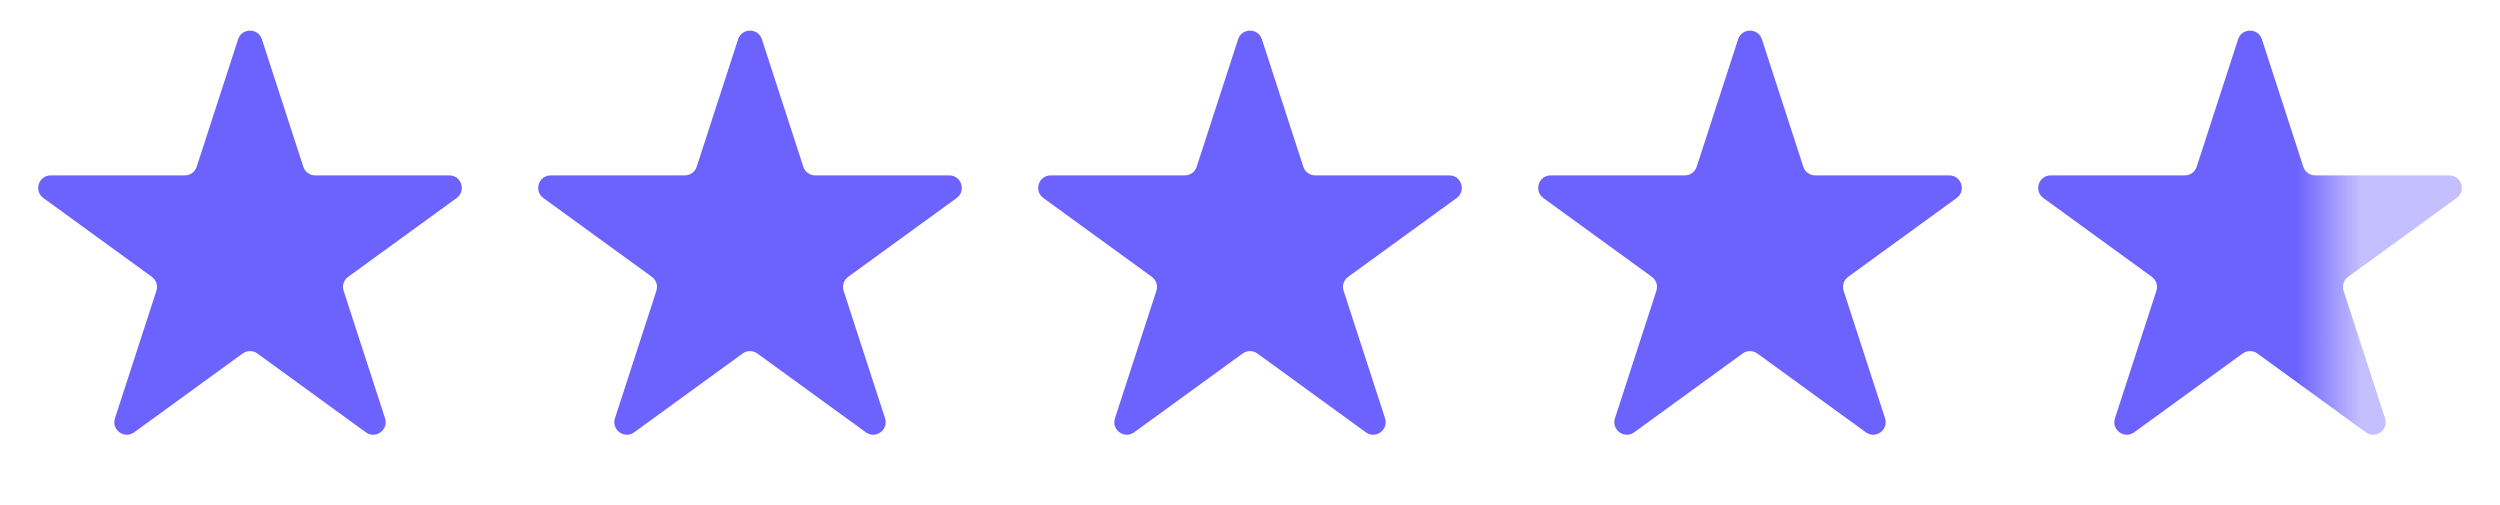
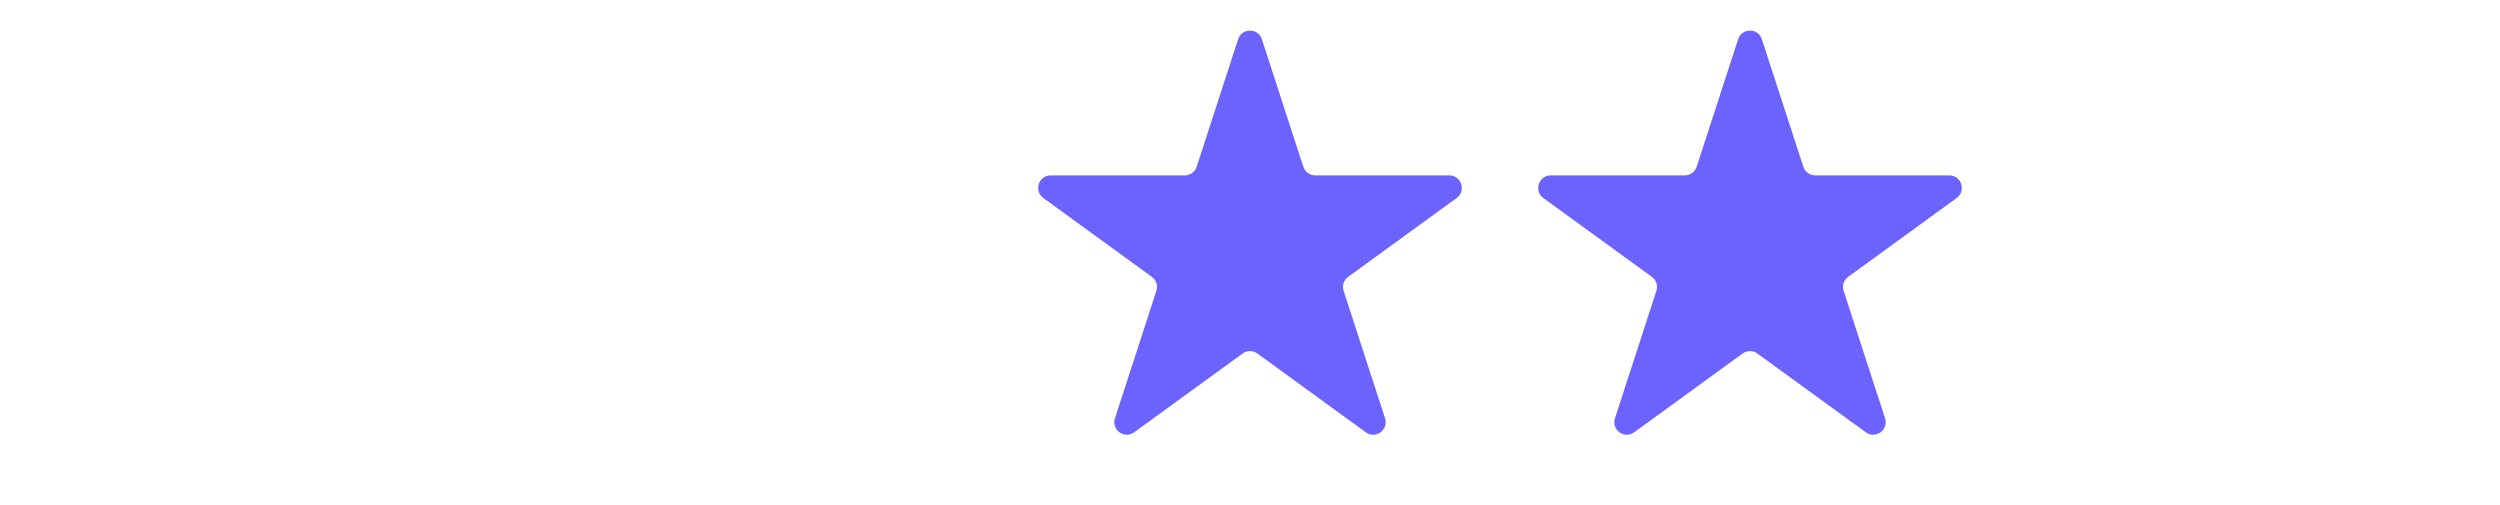
<svg xmlns="http://www.w3.org/2000/svg" width="94" height="19" viewBox="0 0 94 19" fill="none">
-   <path d="M8.953 1.476C9.094 1.043 9.706 1.043 9.847 1.476L11.405 6.271C11.468 6.464 11.648 6.595 11.852 6.595H16.893C17.349 6.595 17.538 7.178 17.17 7.446L13.091 10.409C12.926 10.529 12.857 10.741 12.92 10.934L14.478 15.729C14.619 16.162 14.123 16.522 13.755 16.255L9.676 13.291C9.512 13.172 9.288 13.172 9.124 13.291L5.045 16.255C4.677 16.522 4.181 16.162 4.322 15.729L5.88 10.934C5.943 10.741 5.874 10.529 5.709 10.409L1.63 7.446C1.262 7.178 1.451 6.595 1.907 6.595H6.948C7.152 6.595 7.332 6.464 7.395 6.271L8.953 1.476Z" fill="#6C63FF" />
-   <path d="M27.753 1.476C27.894 1.043 28.506 1.043 28.647 1.476L30.205 6.271C30.268 6.464 30.448 6.595 30.652 6.595H35.693C36.149 6.595 36.338 7.178 35.97 7.446L31.891 10.409C31.726 10.529 31.657 10.741 31.72 10.934L33.278 15.729C33.419 16.162 32.923 16.522 32.555 16.255L28.476 13.291C28.311 13.172 28.088 13.172 27.924 13.291L23.845 16.255C23.477 16.522 22.981 16.162 23.122 15.729L24.68 10.934C24.743 10.741 24.674 10.529 24.509 10.409L20.43 7.446C20.062 7.178 20.251 6.595 20.707 6.595H25.748C25.952 6.595 26.132 6.464 26.195 6.271L27.753 1.476Z" fill="#6C63FF" />
  <path d="M46.553 1.476C46.694 1.043 47.306 1.043 47.447 1.476L49.005 6.271C49.068 6.464 49.248 6.595 49.452 6.595H54.493C54.949 6.595 55.138 7.178 54.77 7.446L50.691 10.409C50.526 10.529 50.457 10.741 50.52 10.934L52.078 15.729C52.219 16.162 51.723 16.522 51.355 16.255L47.276 13.291C47.111 13.172 46.889 13.172 46.724 13.291L42.645 16.255C42.277 16.522 41.781 16.162 41.922 15.729L43.48 10.934C43.543 10.741 43.474 10.529 43.309 10.409L39.23 7.446C38.862 7.178 39.051 6.595 39.507 6.595H44.548C44.752 6.595 44.932 6.464 44.995 6.271L46.553 1.476Z" fill="#6C63FF" />
  <path d="M65.353 1.476C65.494 1.043 66.106 1.043 66.247 1.476L67.805 6.271C67.868 6.464 68.048 6.595 68.252 6.595H73.293C73.749 6.595 73.938 7.178 73.57 7.446L69.491 10.409C69.326 10.529 69.257 10.741 69.32 10.934L70.878 15.729C71.019 16.162 70.523 16.522 70.155 16.255L66.076 13.291C65.912 13.172 65.689 13.172 65.524 13.291L61.445 16.255C61.077 16.522 60.581 16.162 60.722 15.729L62.28 10.934C62.343 10.741 62.274 10.529 62.109 10.409L58.03 7.446C57.662 7.178 57.851 6.595 58.307 6.595H63.348C63.552 6.595 63.732 6.464 63.795 6.271L65.353 1.476Z" fill="#6C63FF" />
-   <path d="M84.153 1.476C84.294 1.043 84.906 1.043 85.047 1.476L86.605 6.271C86.668 6.464 86.848 6.595 87.052 6.595H92.093C92.549 6.595 92.738 7.178 92.37 7.446L88.291 10.409C88.126 10.529 88.057 10.741 88.12 10.934L89.678 15.729C89.819 16.162 89.323 16.522 88.955 16.255L84.876 13.291C84.712 13.172 84.489 13.172 84.324 13.291L80.245 16.255C79.877 16.522 79.381 16.162 79.522 15.729L81.08 10.934C81.143 10.741 81.074 10.529 80.909 10.409L76.83 7.446C76.462 7.178 76.651 6.595 77.107 6.595H82.148C82.352 6.595 82.532 6.464 82.595 6.271L84.153 1.476Z" fill="url(#paint0_linear_5065_2477)" />
  <defs>
    <linearGradient id="paint0_linear_5065_2477" x1="80.37" y1="9.735" x2="91.415" y2="9.735" gradientUnits="userSpaceOnUse">
      <stop offset="0.541" stop-color="#6C63FF" />
      <stop offset="0.761" stop-color="#C4C0FF" />
    </linearGradient>
  </defs>
</svg>